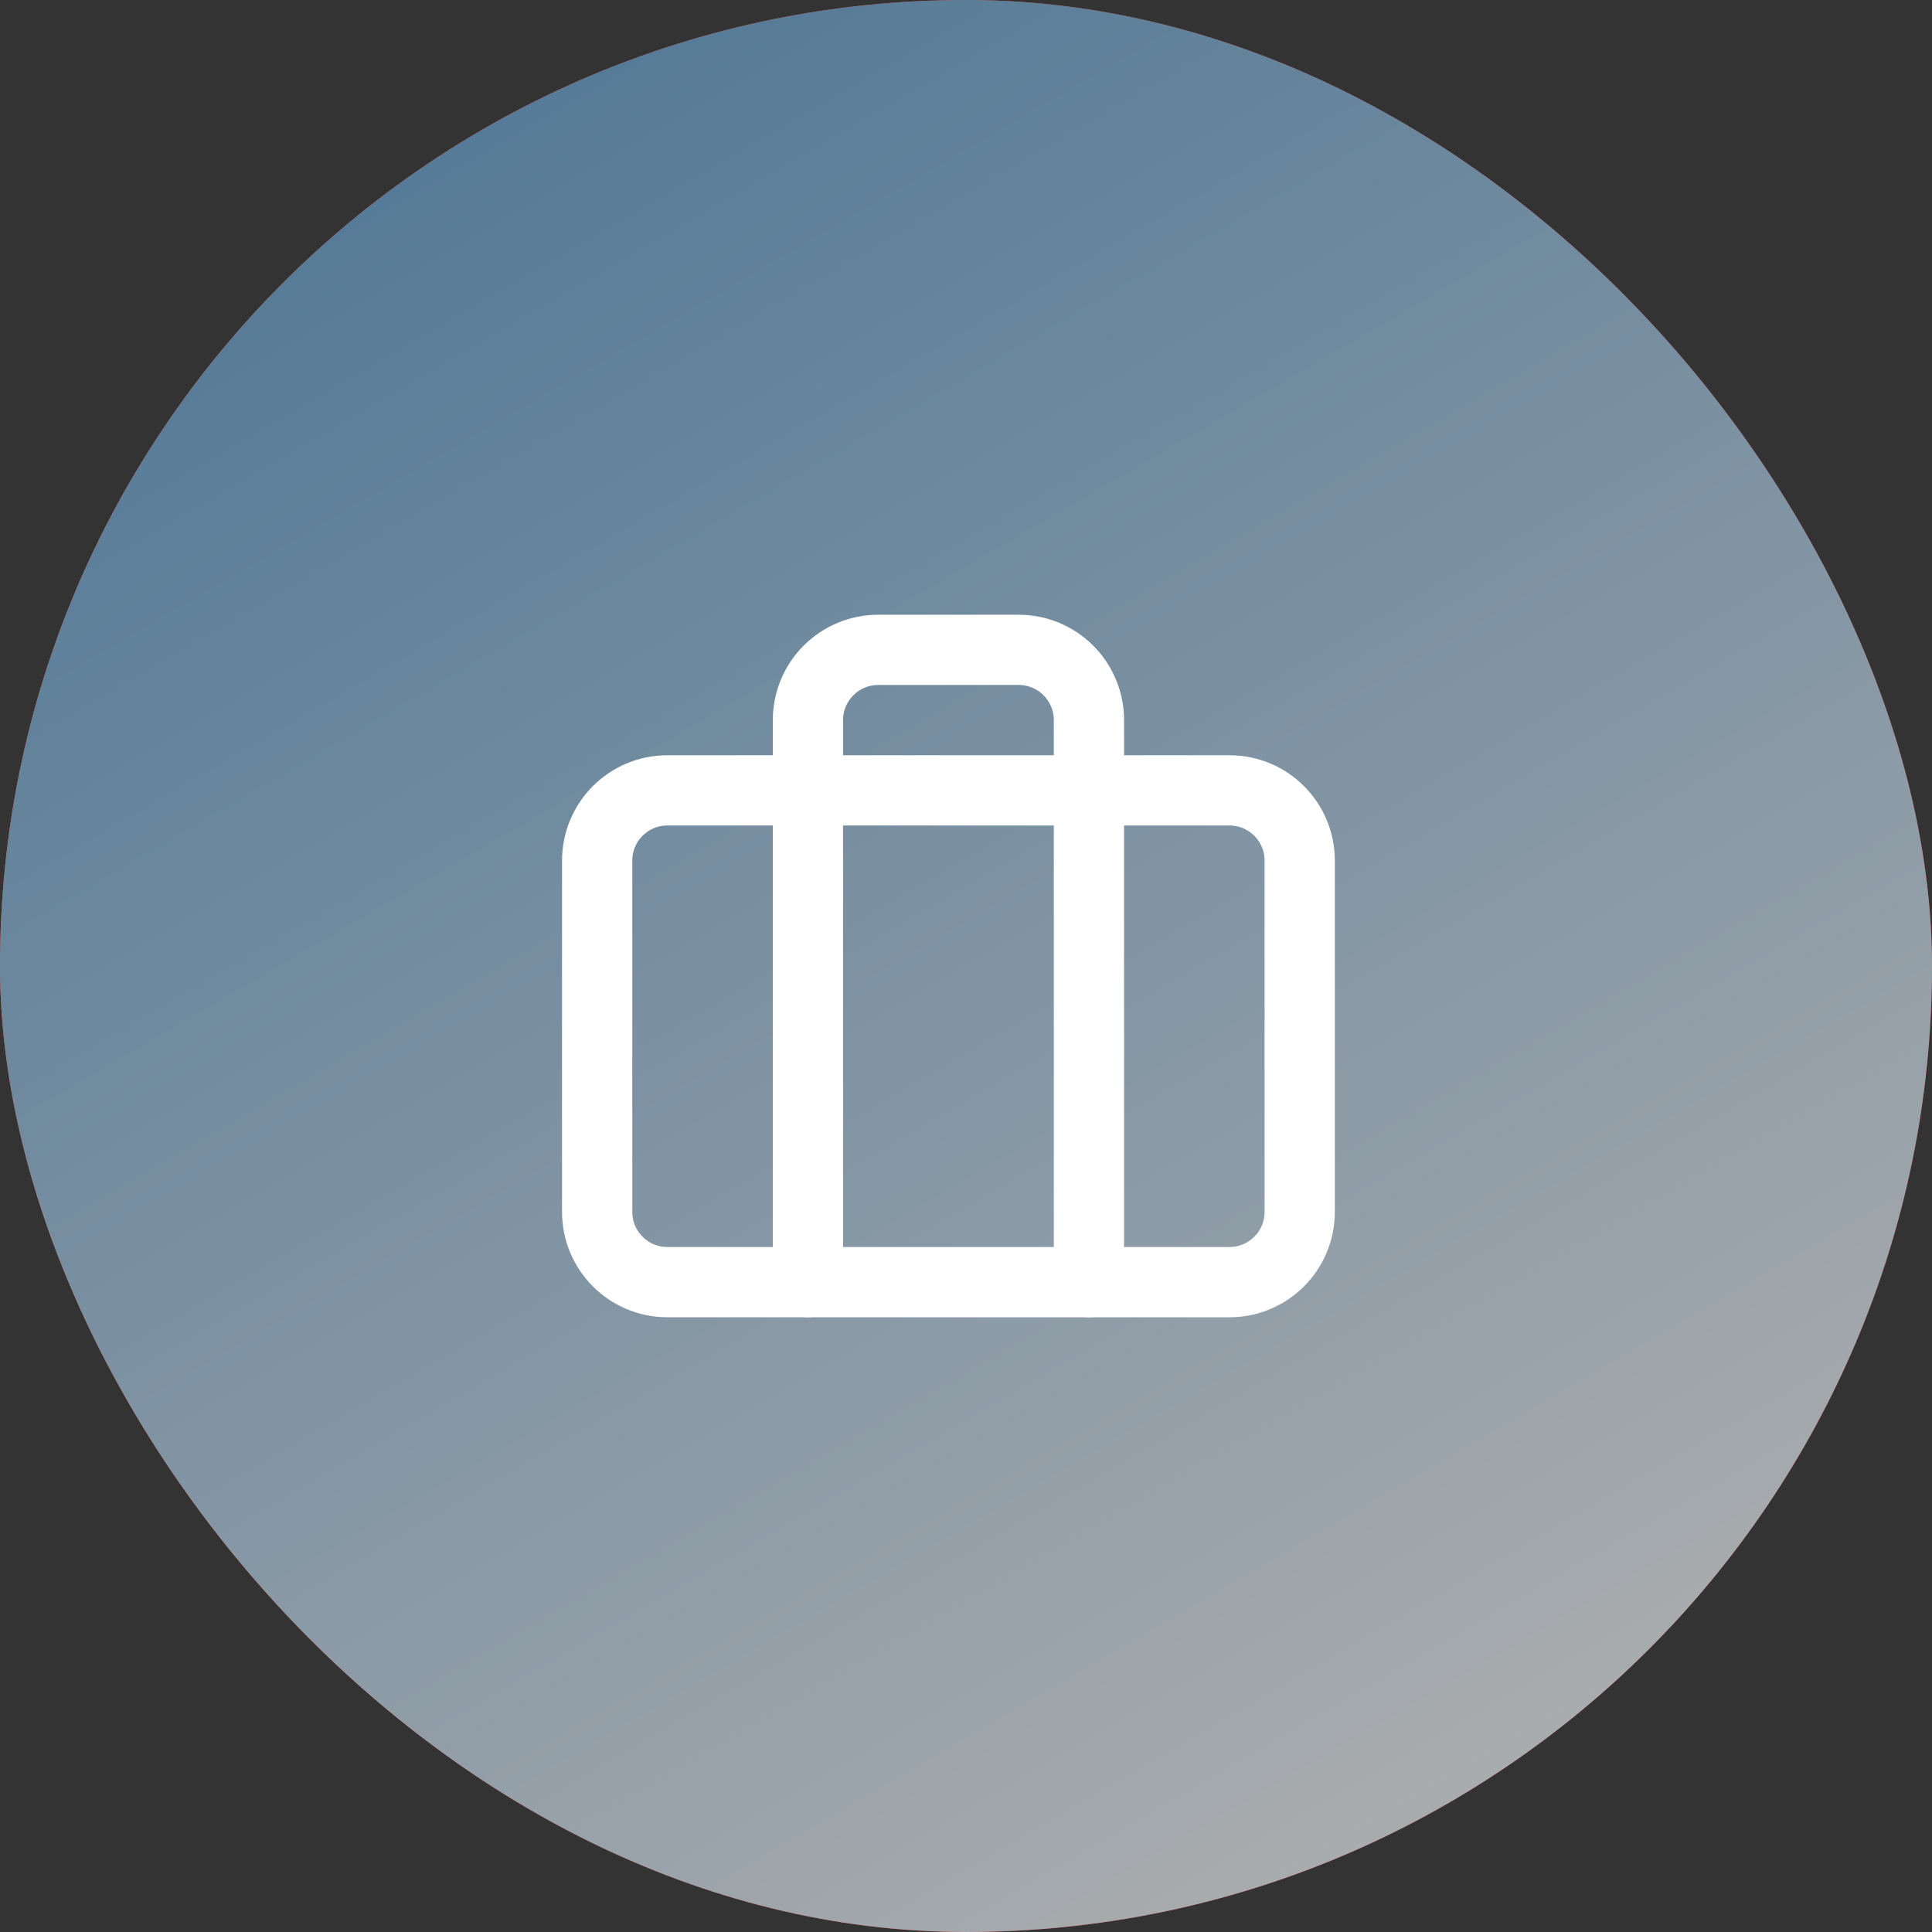
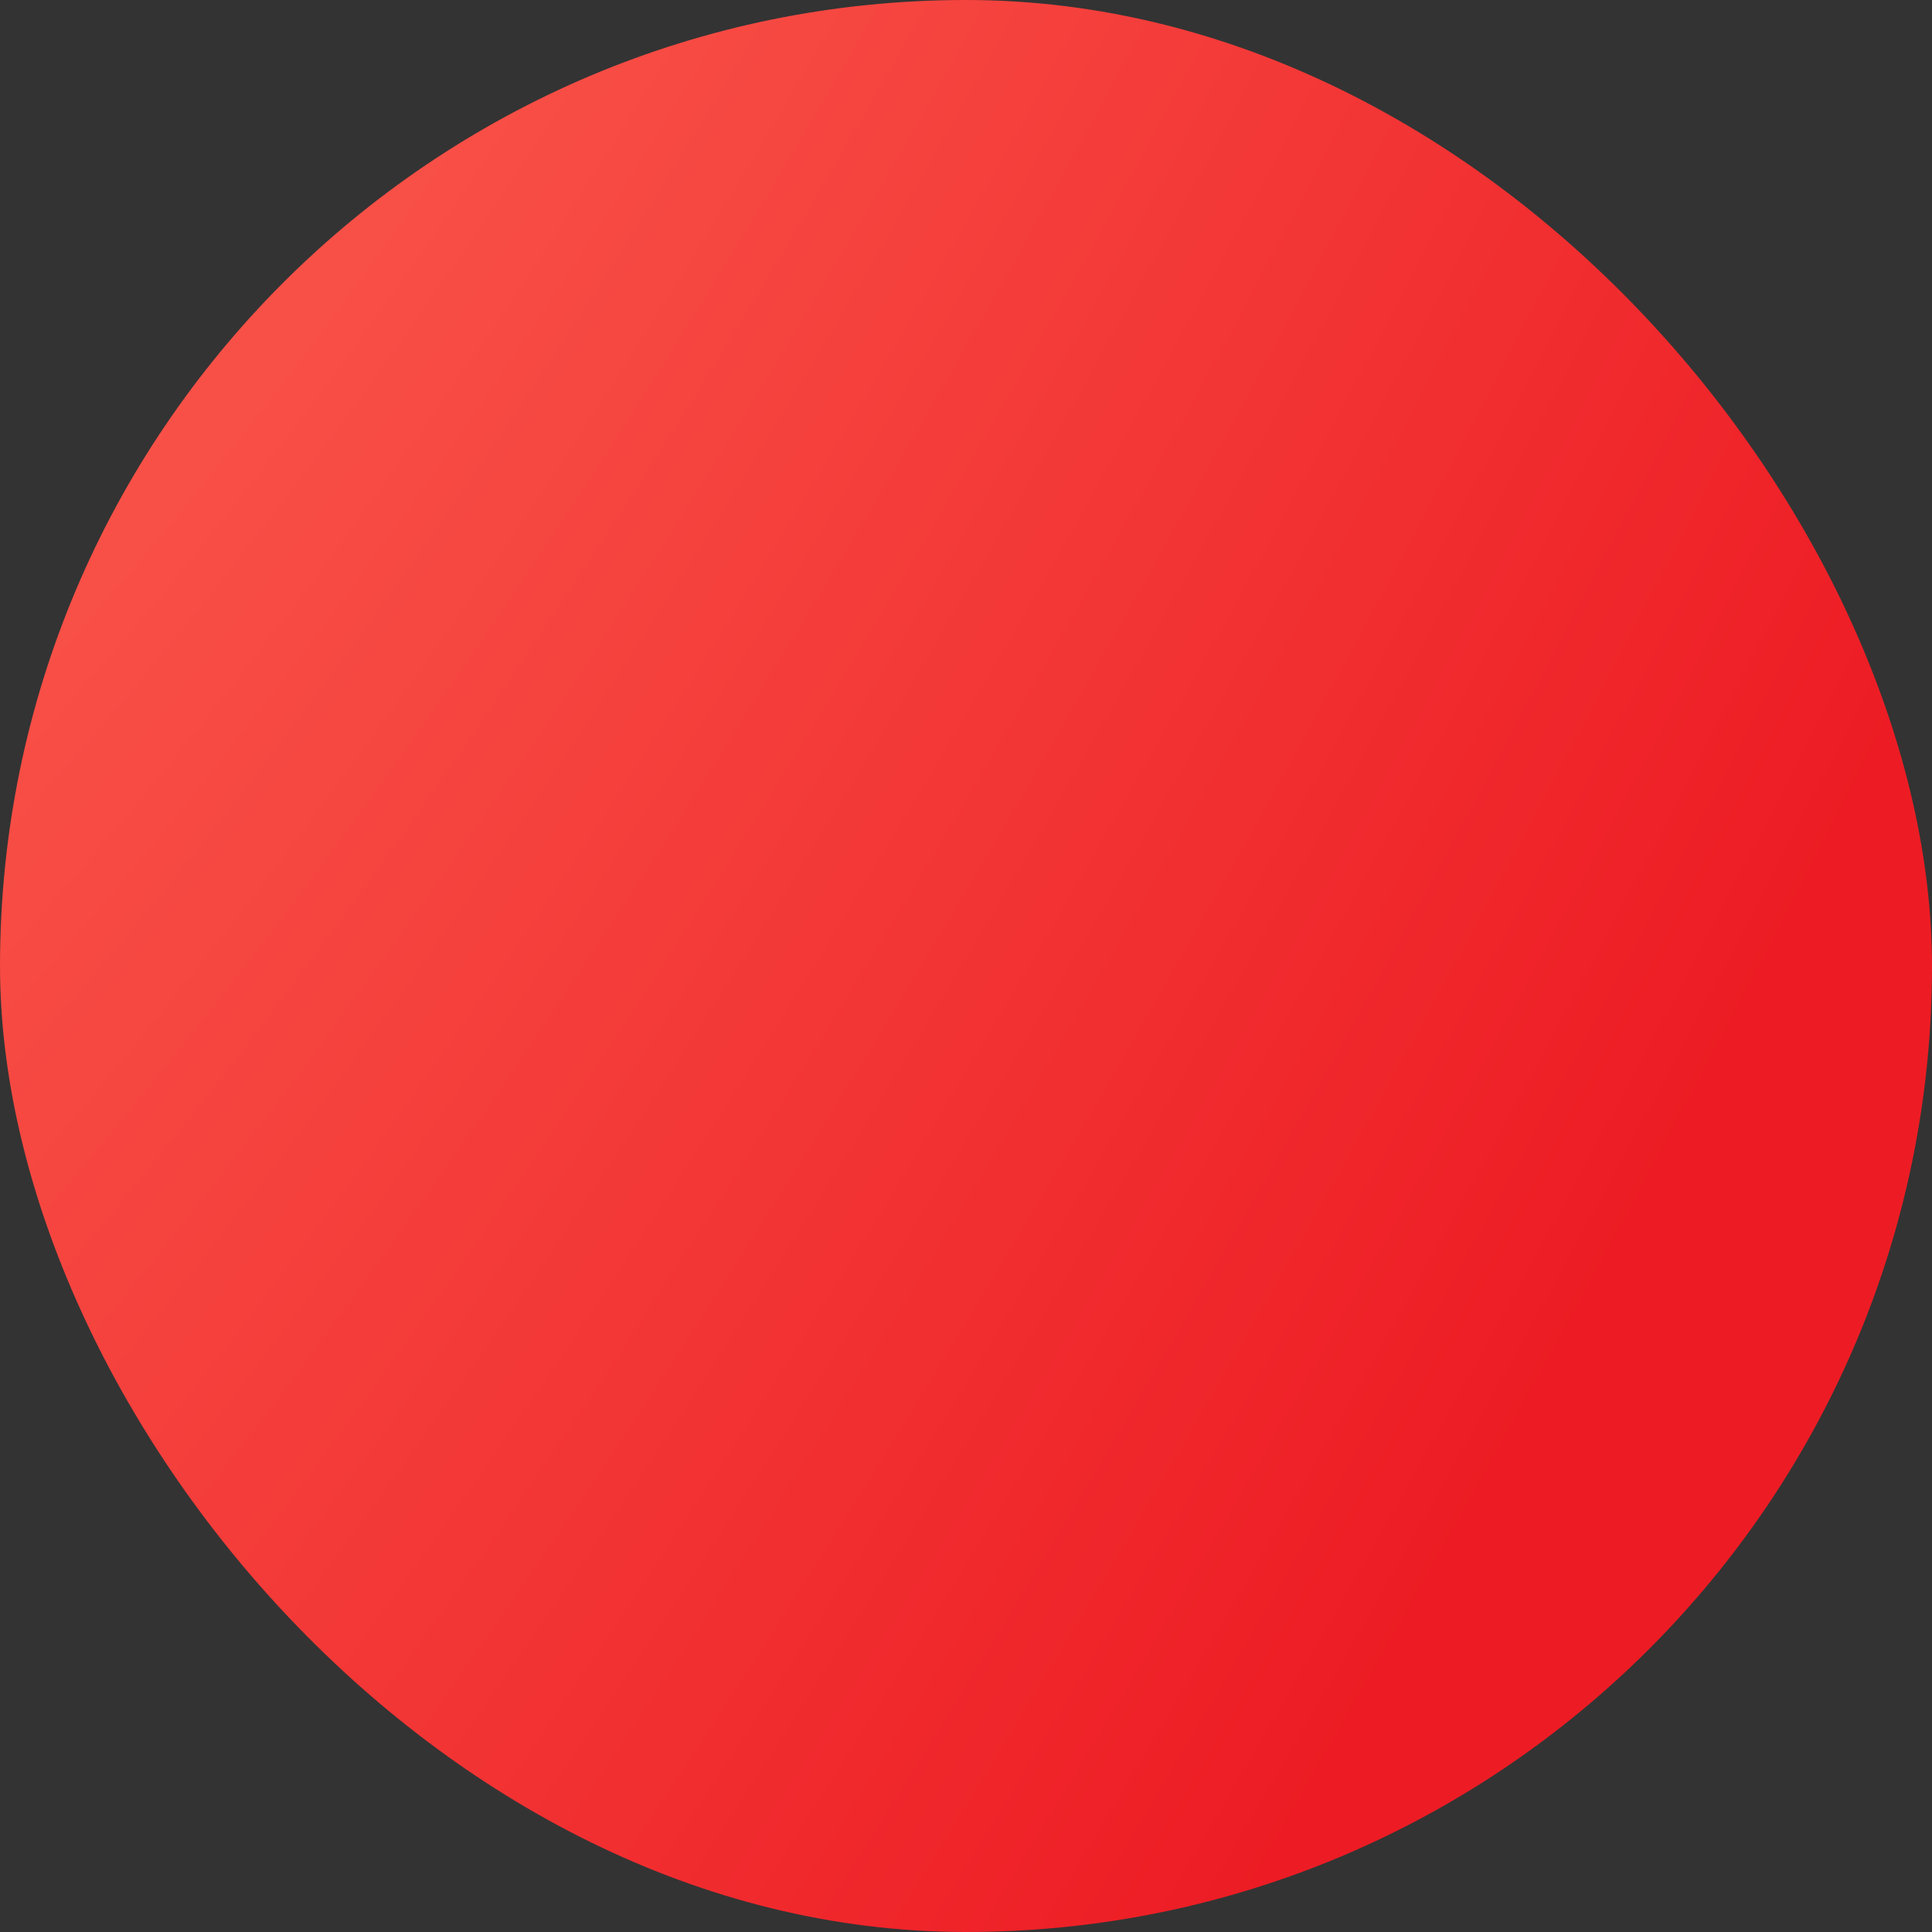
<svg xmlns="http://www.w3.org/2000/svg" width="55" height="55" viewBox="0 0 55 55" fill="none">
  <rect x="0" y="0" width="55" height="55" fill="#333333" stroke="none" />
  <rect width="55" height="55" rx="27.5" fill="url(#paint0_radial_1_4040)" />
-   <rect width="55" height="55" rx="27.5" fill="url(#paint1_linear_1_4040)" />
-   <path d="M35 22.5H19C17.895 22.5 17 23.395 17 24.5V34.5C17 35.605 17.895 36.5 19 36.5H35C36.105 36.5 37 35.605 37 34.5V24.5C37 23.395 36.105 22.5 35 22.5Z" stroke="white" stroke-width="2" stroke-linecap="round" stroke-linejoin="round" />
-   <path d="M31 36.5V20.5C31 19.97 30.789 19.461 30.414 19.086C30.039 18.711 29.53 18.5 29 18.5H25C24.47 18.5 23.961 18.711 23.586 19.086C23.211 19.461 23 19.97 23 20.5V36.5" stroke="white" stroke-width="2" stroke-linecap="round" stroke-linejoin="round" />
  <defs>
    <radialGradient id="paint0_radial_1_4040" cx="0" cy="0" r="1" gradientTransform="matrix(9.91 125.343 -110.202 158.62 10.187 -47.981)" gradientUnits="userSpaceOnUse">
      <stop stop-color="#FF715D" />
      <stop offset="1" stop-color="#ED1C24" />
    </radialGradient>
    <linearGradient id="paint1_linear_1_4040" x1="11.506" y1="5.2141e-07" x2="43.494" y2="55" gradientUnits="userSpaceOnUse">
      <stop stop-color="#4F7796" />
      <stop offset="1" stop-color="#B0B0B0" />
    </linearGradient>
  </defs>
</svg>